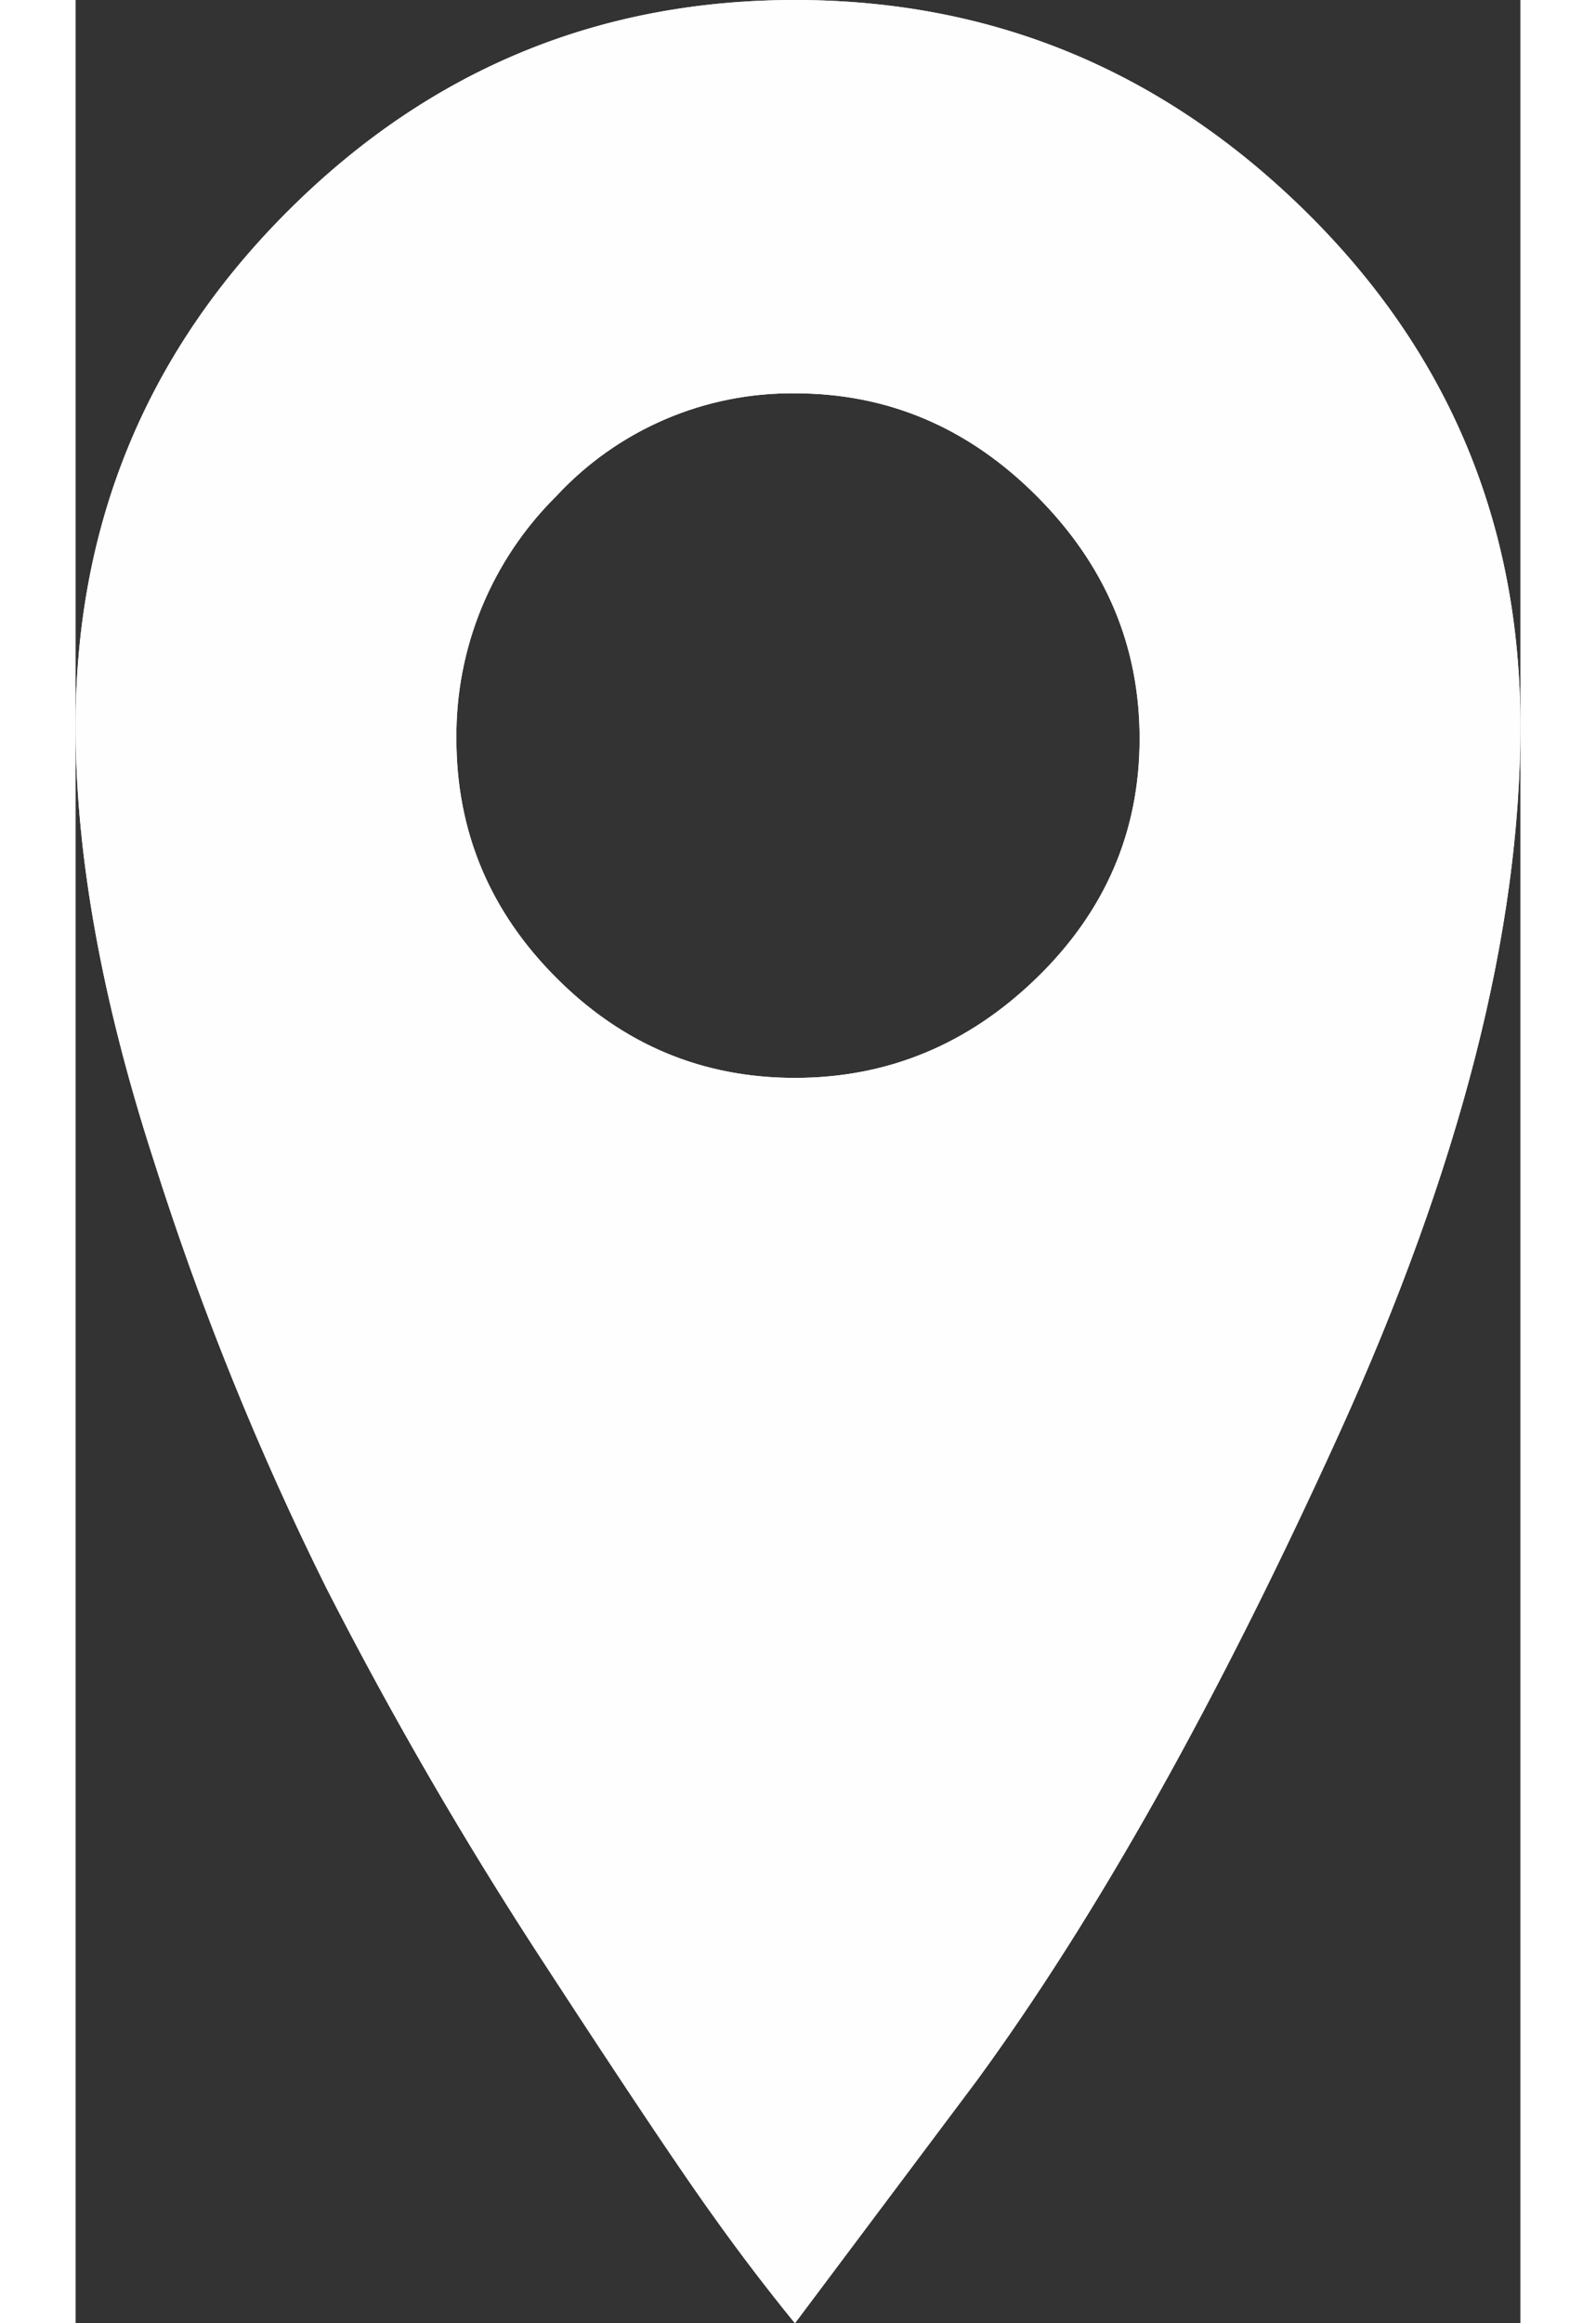
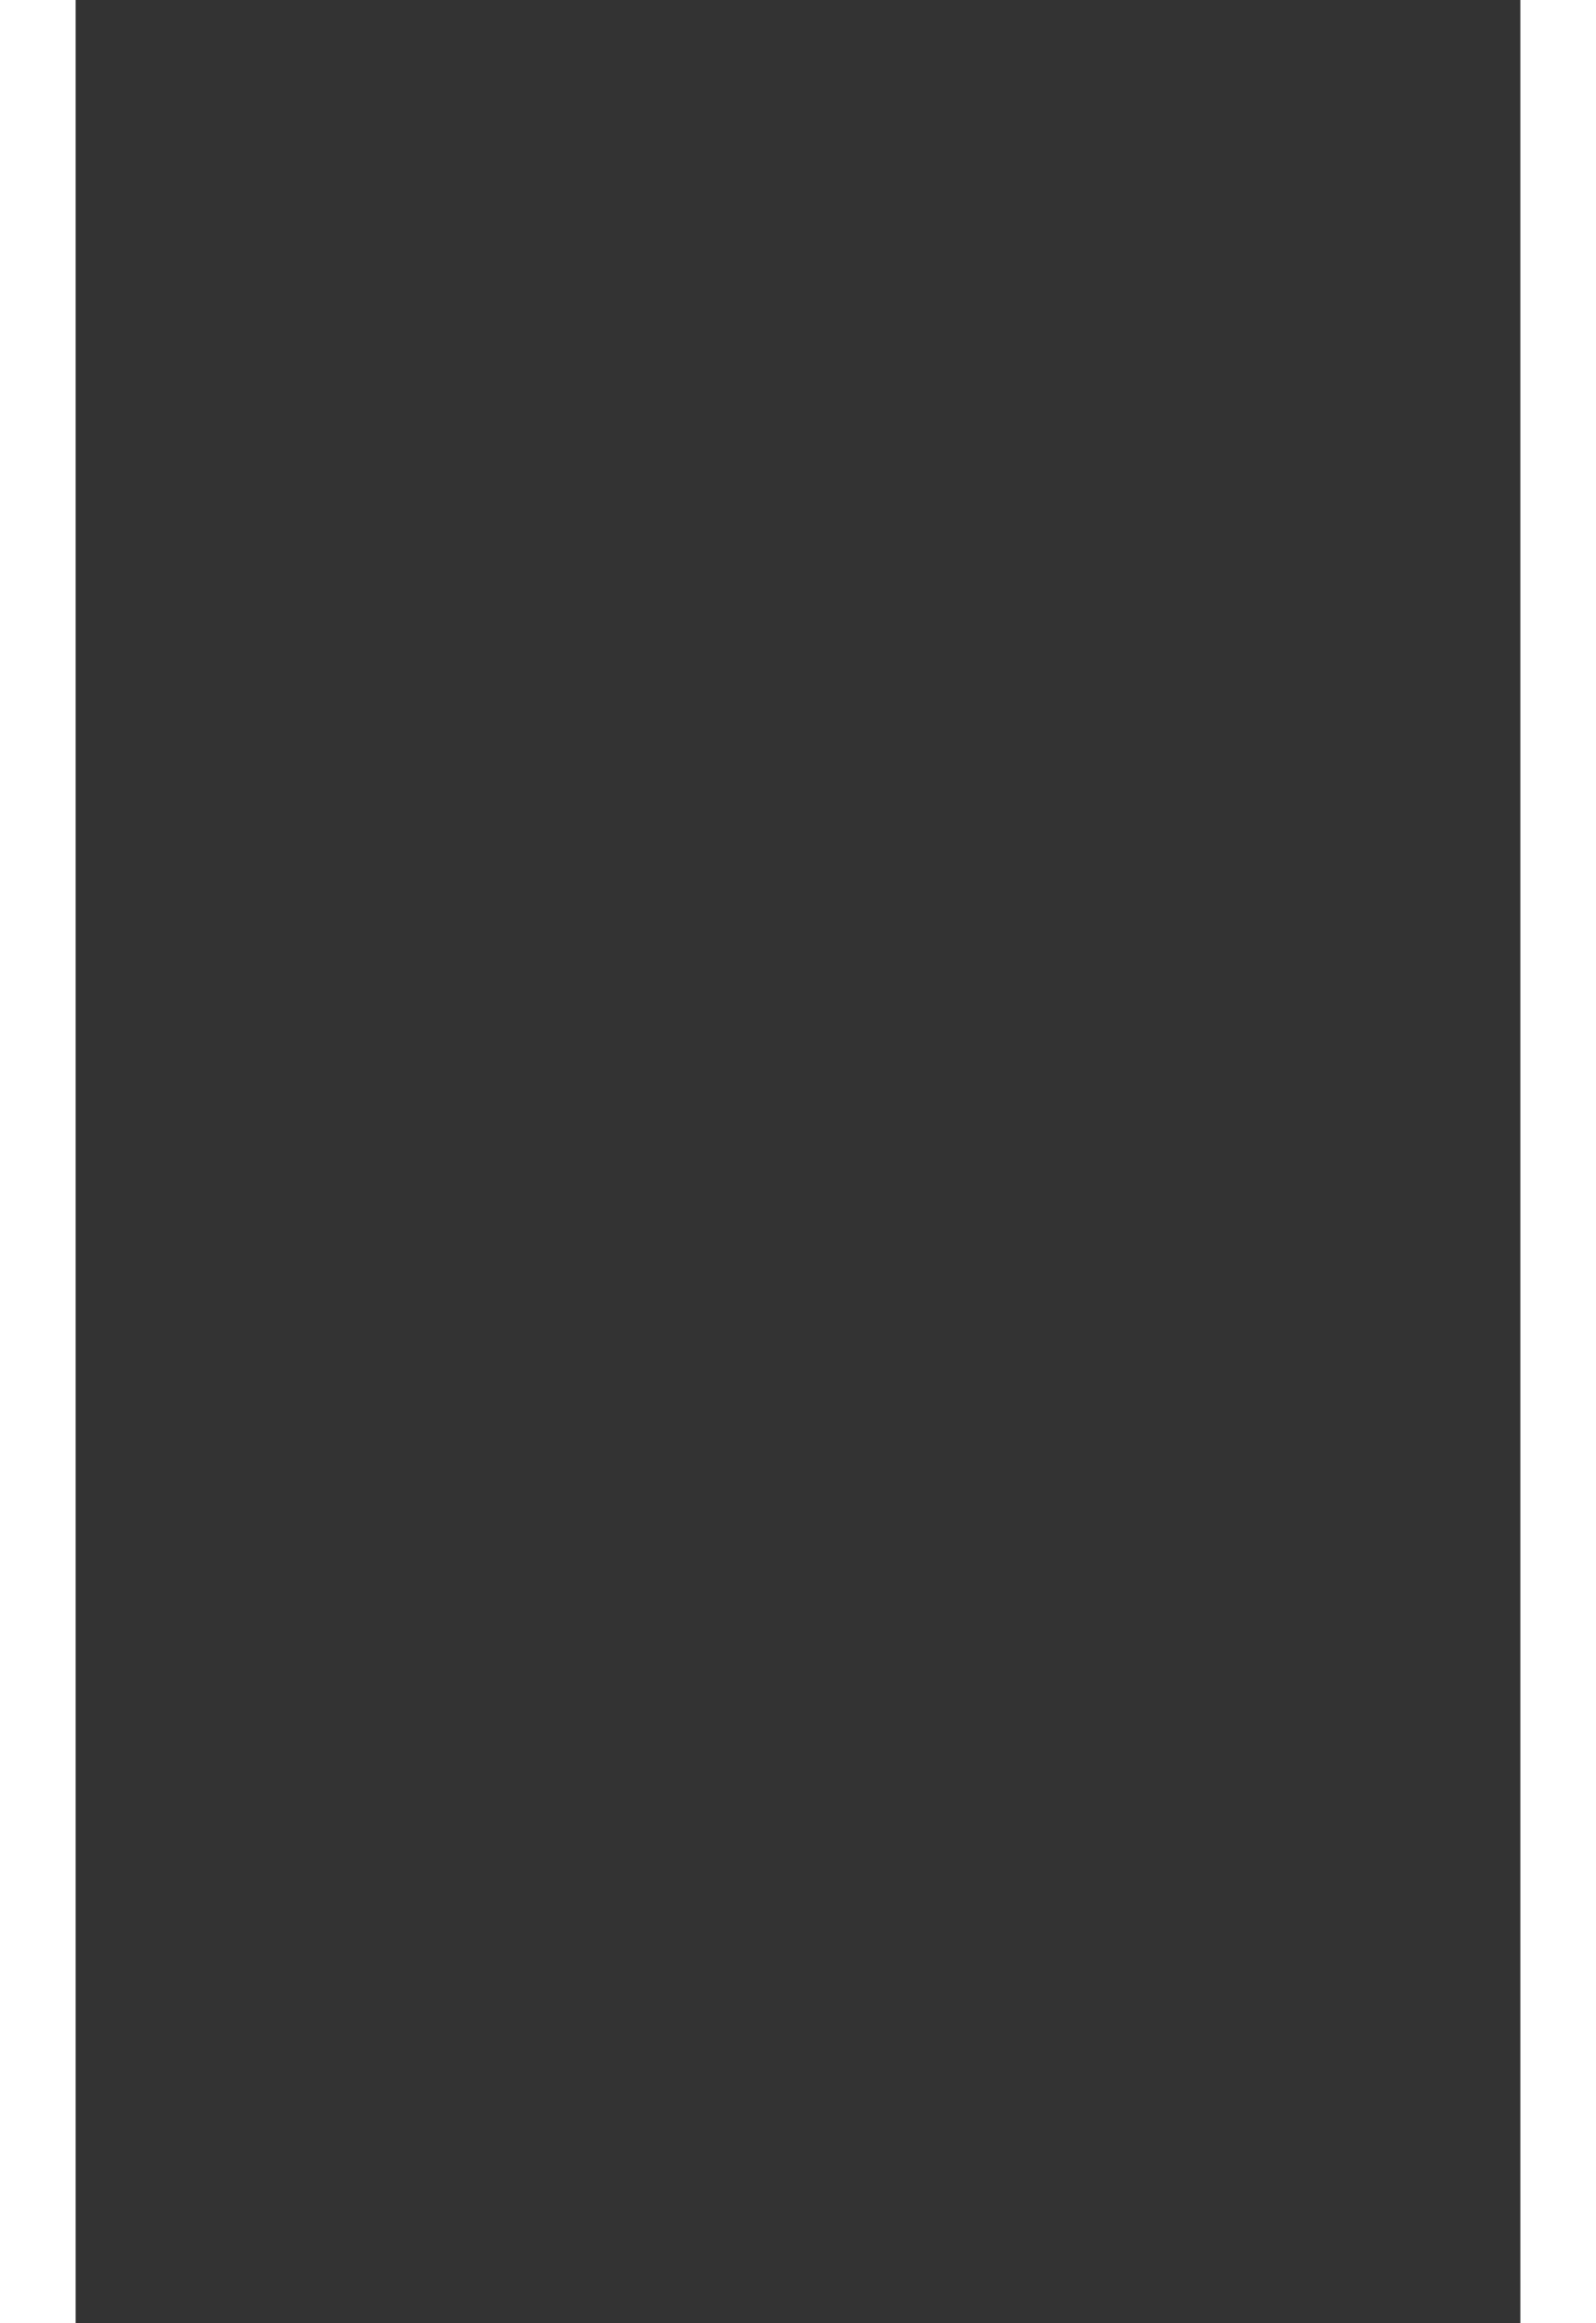
<svg xmlns="http://www.w3.org/2000/svg" xmlns:ns1="http://sodipodi.sourceforge.net/DTD/sodipodi-0.dtd" xmlns:ns2="http://www.inkscape.org/namespaces/inkscape" xmlns:xlink="http://www.w3.org/1999/xlink" width="11" height="16" viewBox="0 0 8.962 14.4" version="1.1" id="svg5010" ns1:docname="icon-location2.svg" ns2:version="0.92.3 (2405546, 2018-03-11)">
  <rect x="0" y="0" width="8.962" height="14.4" fill="#333333" stroke="none" />
  <ns1:namedview pagecolor="#ffffff" bordercolor="#666666" borderopacity="1" objecttolerance="10" gridtolerance="10" guidetolerance="10" ns2:pageopacity="0" ns2:pageshadow="2" ns2:window-width="2560" ns2:window-height="1377" id="namedview5012" showgrid="false" ns2:zoom="71.182084" ns2:cx="3.0647498" ns2:cy="7.8133245" ns2:window-x="1912" ns2:window-y="-8" ns2:window-maximized="1" ns2:current-layer="svg5010" />
  <defs id="defs4994">
-     <path id="4dnga" d="m 911.28,1936.481 c 0.575,0 1.075,-0.207 1.5,-0.62 0.425,-0.413 0.638,-0.907 0.638,-1.483 0,-0.576 -0.212,-1.076 -0.637,-1.502 -0.425,-0.426 -0.925,-0.638 -1.5,-0.638 a 1.99,1.99 0 0 0 -1.482,0.638 2.088,2.088 0 0 0 -0.619,1.502 c 0,0.576 0.207,1.07 0.62,1.483 0.412,0.413 0.905,0.62 1.48,0.62 z m 0,-6.681 c 1.226,0 2.282,0.438 3.17,1.313 0.887,0.874 1.33,1.937 1.33,3.187 0,1.275 -0.374,2.737 -1.125,4.388 -0.75,1.65 -1.5,2.987 -2.25,4.012 l -1.125,1.5 a 12.89,12.89 0 0 1 -0.487,-0.637 c -0.2,-0.276 -0.556,-0.807 -1.069,-1.594 a 25.222,25.222 0 0 1 -1.35,-2.325 18.422,18.422 0 0 1 -1.069,-2.644 c -0.325,-1 -0.487,-1.9 -0.487,-2.7 0,-1.25 0.438,-2.313 1.313,-3.188 0.875,-0.875 1.924,-1.312 3.15,-1.312 z" ns2:connector-curvature="0" />
-     <path id="4dngc" d="m 899,1949 v -24 h 24 v 24 z" ns2:connector-curvature="0" />
+     <path id="4dngc" d="m 899,1949 v -24 v 24 z" ns2:connector-curvature="0" />
    <clipPath id="4dngb">
      <use xlink:href="#4dnga" id="use4991" x="0" y="0" width="100%" height="100%" />
    </clipPath>
  </defs>
  <g id="g5008" transform="translate(-7.818,-4.8)" style="stroke:none;stroke-opacity:1;stroke-width:1;stroke-miterlimit:4;stroke-dasharray:none;fill:#fefefe;fill-opacity:1">
    <g transform="translate(-899,-1925)" id="g5006" style="stroke:none;stroke-opacity:1;stroke-width:1;stroke-miterlimit:4;stroke-dasharray:none;fill:#fefefe;fill-opacity:1">
      <g id="g4998" style="stroke:none;stroke-opacity:1;stroke-width:1;stroke-miterlimit:4;stroke-dasharray:none;fill:#fefefe;fill-opacity:1">
        <use xlink:href="#4dnga" id="use4996" style="fill:#fefefe;stroke:none;stroke-opacity:1;stroke-width:1;stroke-miterlimit:4;stroke-dasharray:none;fill-opacity:1" x="0" y="0" width="100%" height="100%" />
      </g>
      <g clip-path="url(#4dngb)" id="g5004" style="stroke:none;stroke-opacity:1;stroke-width:1;stroke-miterlimit:4;stroke-dasharray:none;fill:#fefefe;fill-opacity:1">
        <g id="g5002" style="stroke:none;stroke-opacity:1;stroke-width:1;stroke-miterlimit:4;stroke-dasharray:none;fill:#fefefe;fill-opacity:1">
          <use xlink:href="#4dngc" id="use5000" style="fill:#fefefe;stroke:none;stroke-opacity:1;stroke-width:1;stroke-miterlimit:4;stroke-dasharray:none;fill-opacity:1" x="0" y="0" width="100%" height="100%" />
        </g>
      </g>
    </g>
  </g>
</svg>